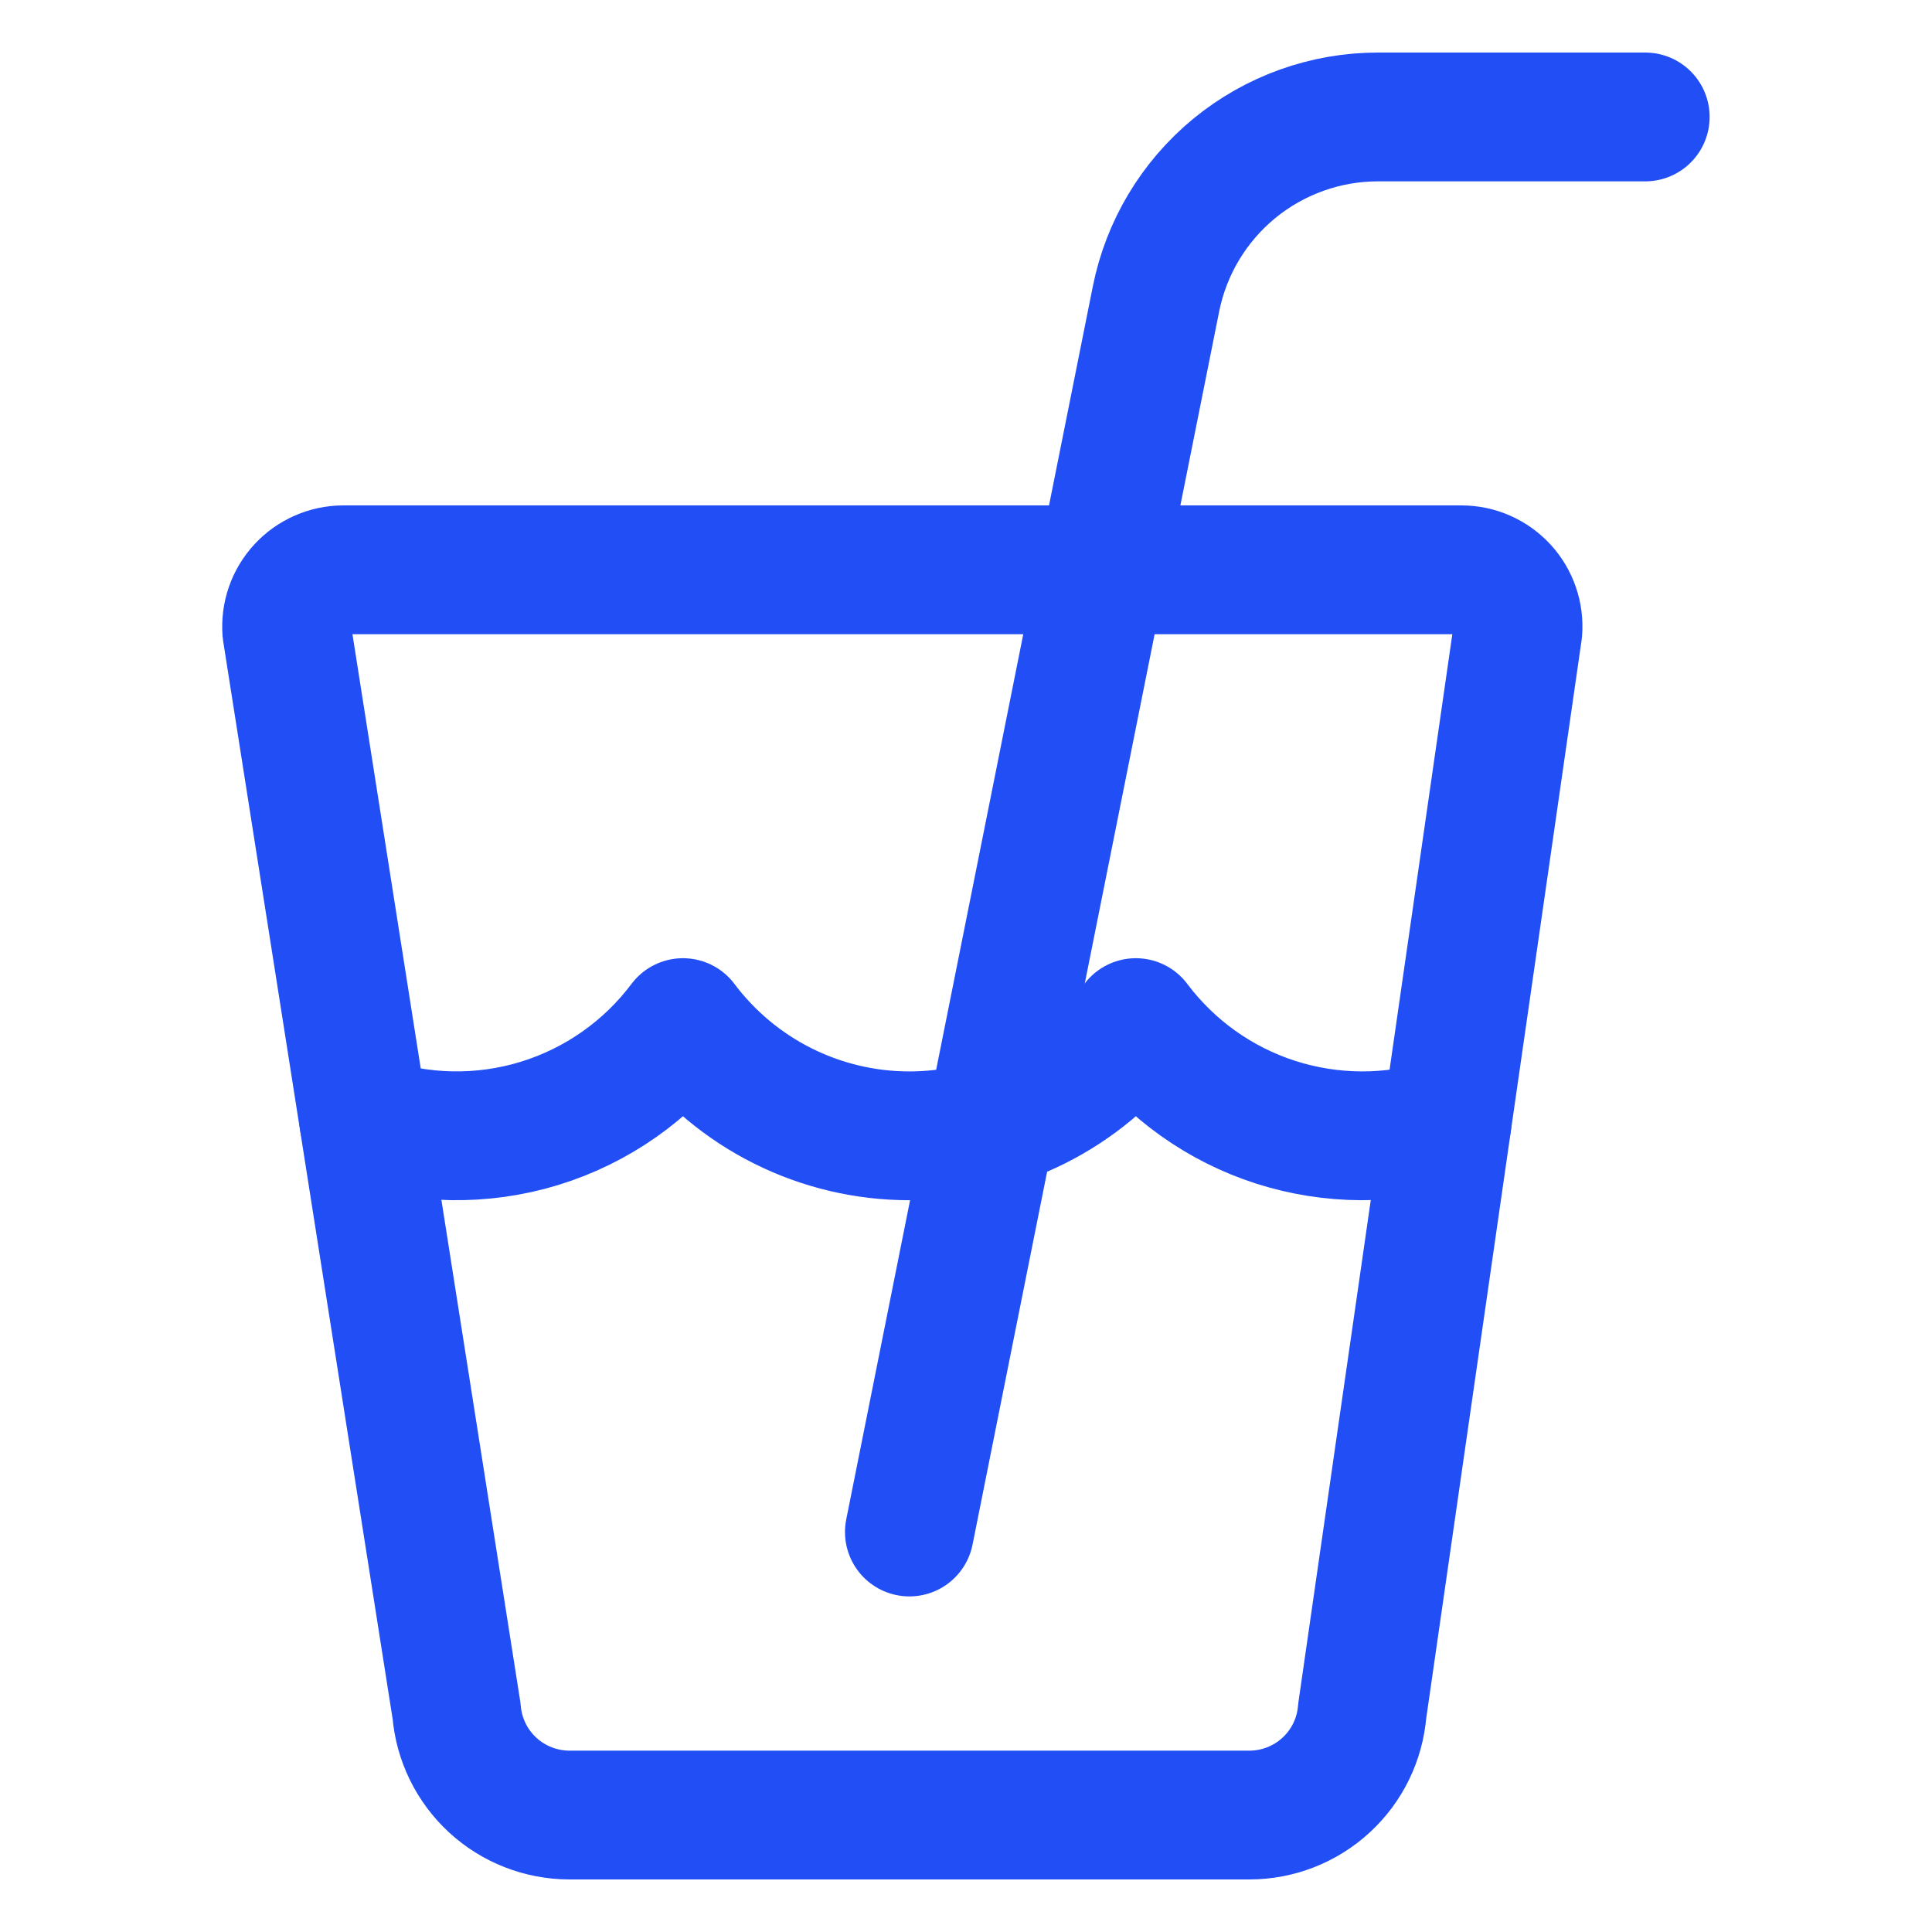
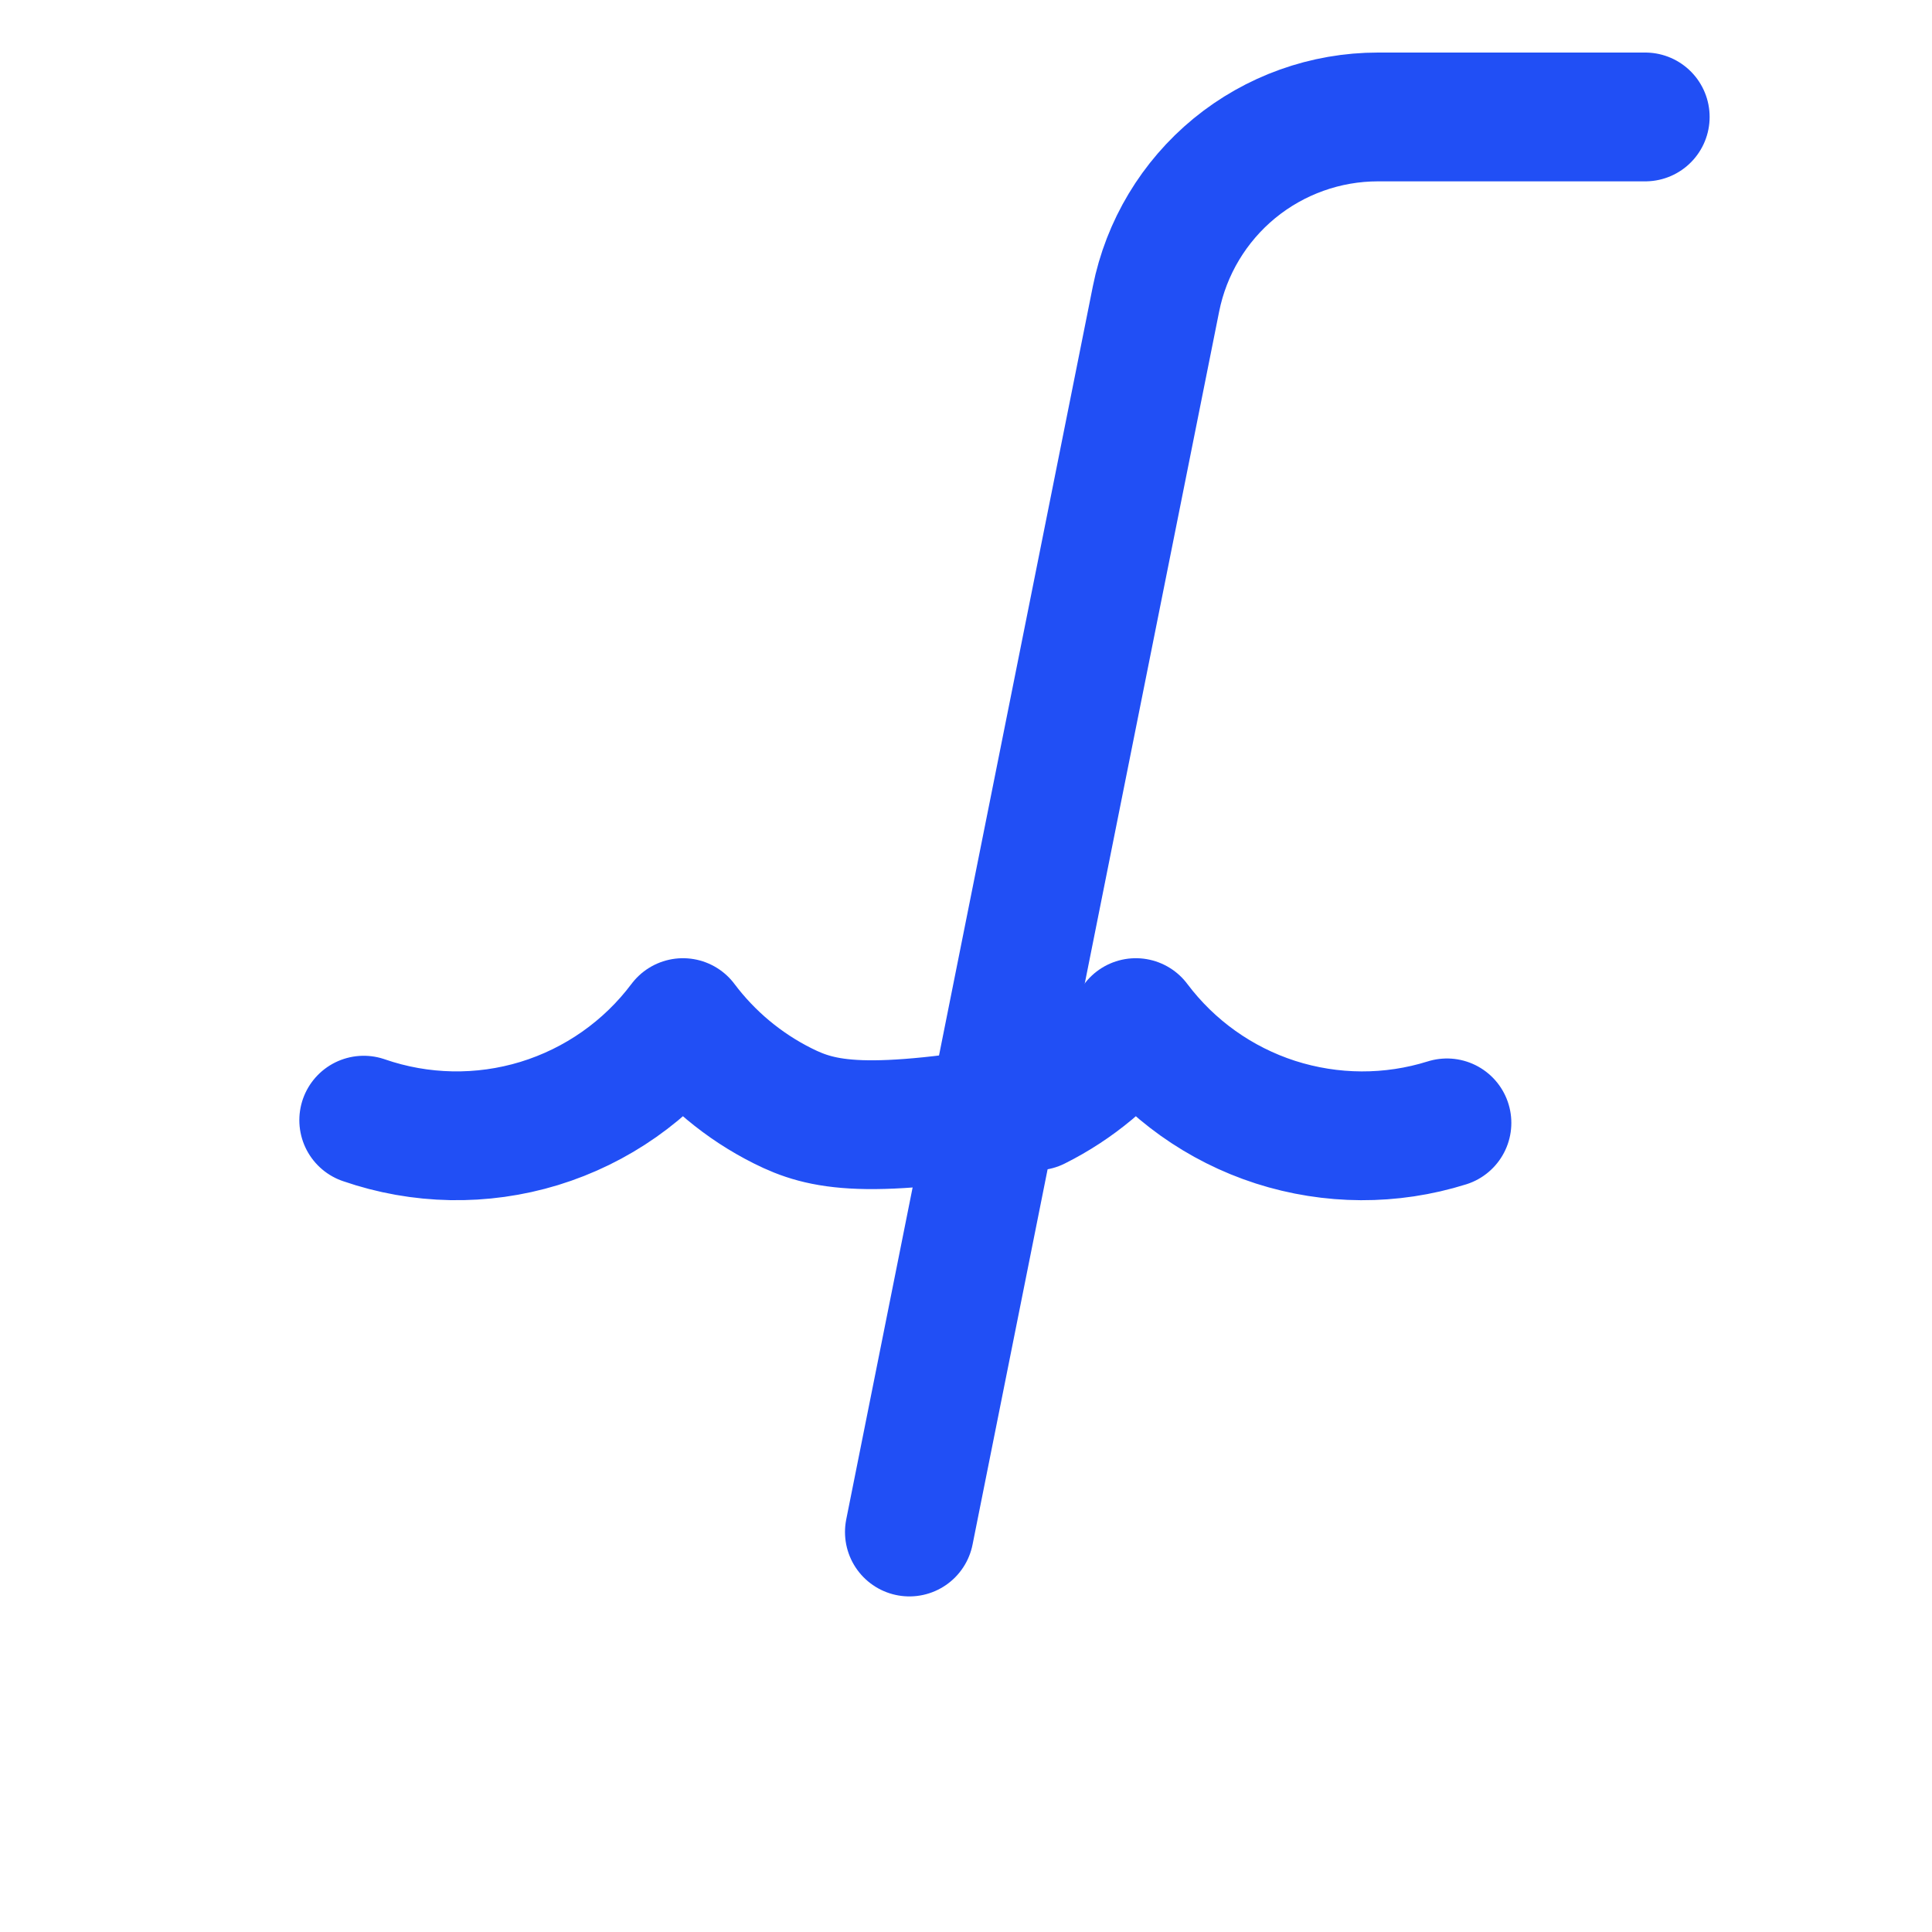
<svg xmlns="http://www.w3.org/2000/svg" width="30" height="30" viewBox="0 0 30 30" fill="none">
-   <path d="M21.152 26.571C21.116 27.011 20.916 27.421 20.591 27.719C20.267 28.018 19.841 28.184 19.4 28.184H8.841C8.4 28.183 7.975 28.017 7.651 27.719C7.327 27.42 7.126 27.011 7.09 26.571L4.453 9.799C4.444 9.678 4.459 9.556 4.499 9.441C4.539 9.326 4.602 9.221 4.685 9.131C4.767 9.042 4.867 8.971 4.979 8.922C5.09 8.873 5.21 8.848 5.332 8.848H22.693C22.815 8.848 22.935 8.873 23.046 8.922C23.157 8.971 23.257 9.042 23.34 9.132C23.422 9.221 23.485 9.326 23.524 9.441C23.564 9.556 23.579 9.678 23.569 9.799L21.152 26.571Z" stroke="#214FF5" stroke-width="2" stroke-linecap="round" stroke-linejoin="round" />
  <path d="M14.121 23.789L17.95 4.643C18.109 3.846 18.54 3.129 19.168 2.613C19.797 2.098 20.584 1.816 21.397 1.816H25.547" stroke="#214FF5" stroke-width="2" stroke-linecap="round" stroke-linejoin="round" />
-   <path d="M22.468 17.436C21.601 17.708 20.671 17.703 19.805 17.425C18.94 17.146 18.183 16.606 17.637 15.879C17.227 16.425 16.697 16.868 16.086 17.173C15.476 17.478 14.803 17.637 14.121 17.637C13.439 17.637 12.766 17.478 12.156 17.173C11.546 16.868 11.015 16.425 10.605 15.879C10.046 16.624 9.265 17.172 8.374 17.445C7.483 17.717 6.529 17.699 5.648 17.394" stroke="#214FF5" stroke-width="2" stroke-linecap="round" stroke-linejoin="round" />
+   <path d="M22.468 17.436C21.601 17.708 20.671 17.703 19.805 17.425C18.94 17.146 18.183 16.606 17.637 15.879C17.227 16.425 16.697 16.868 16.086 17.173C13.439 17.637 12.766 17.478 12.156 17.173C11.546 16.868 11.015 16.425 10.605 15.879C10.046 16.624 9.265 17.172 8.374 17.445C7.483 17.717 6.529 17.699 5.648 17.394" stroke="#214FF5" stroke-width="2" stroke-linecap="round" stroke-linejoin="round" />
</svg>